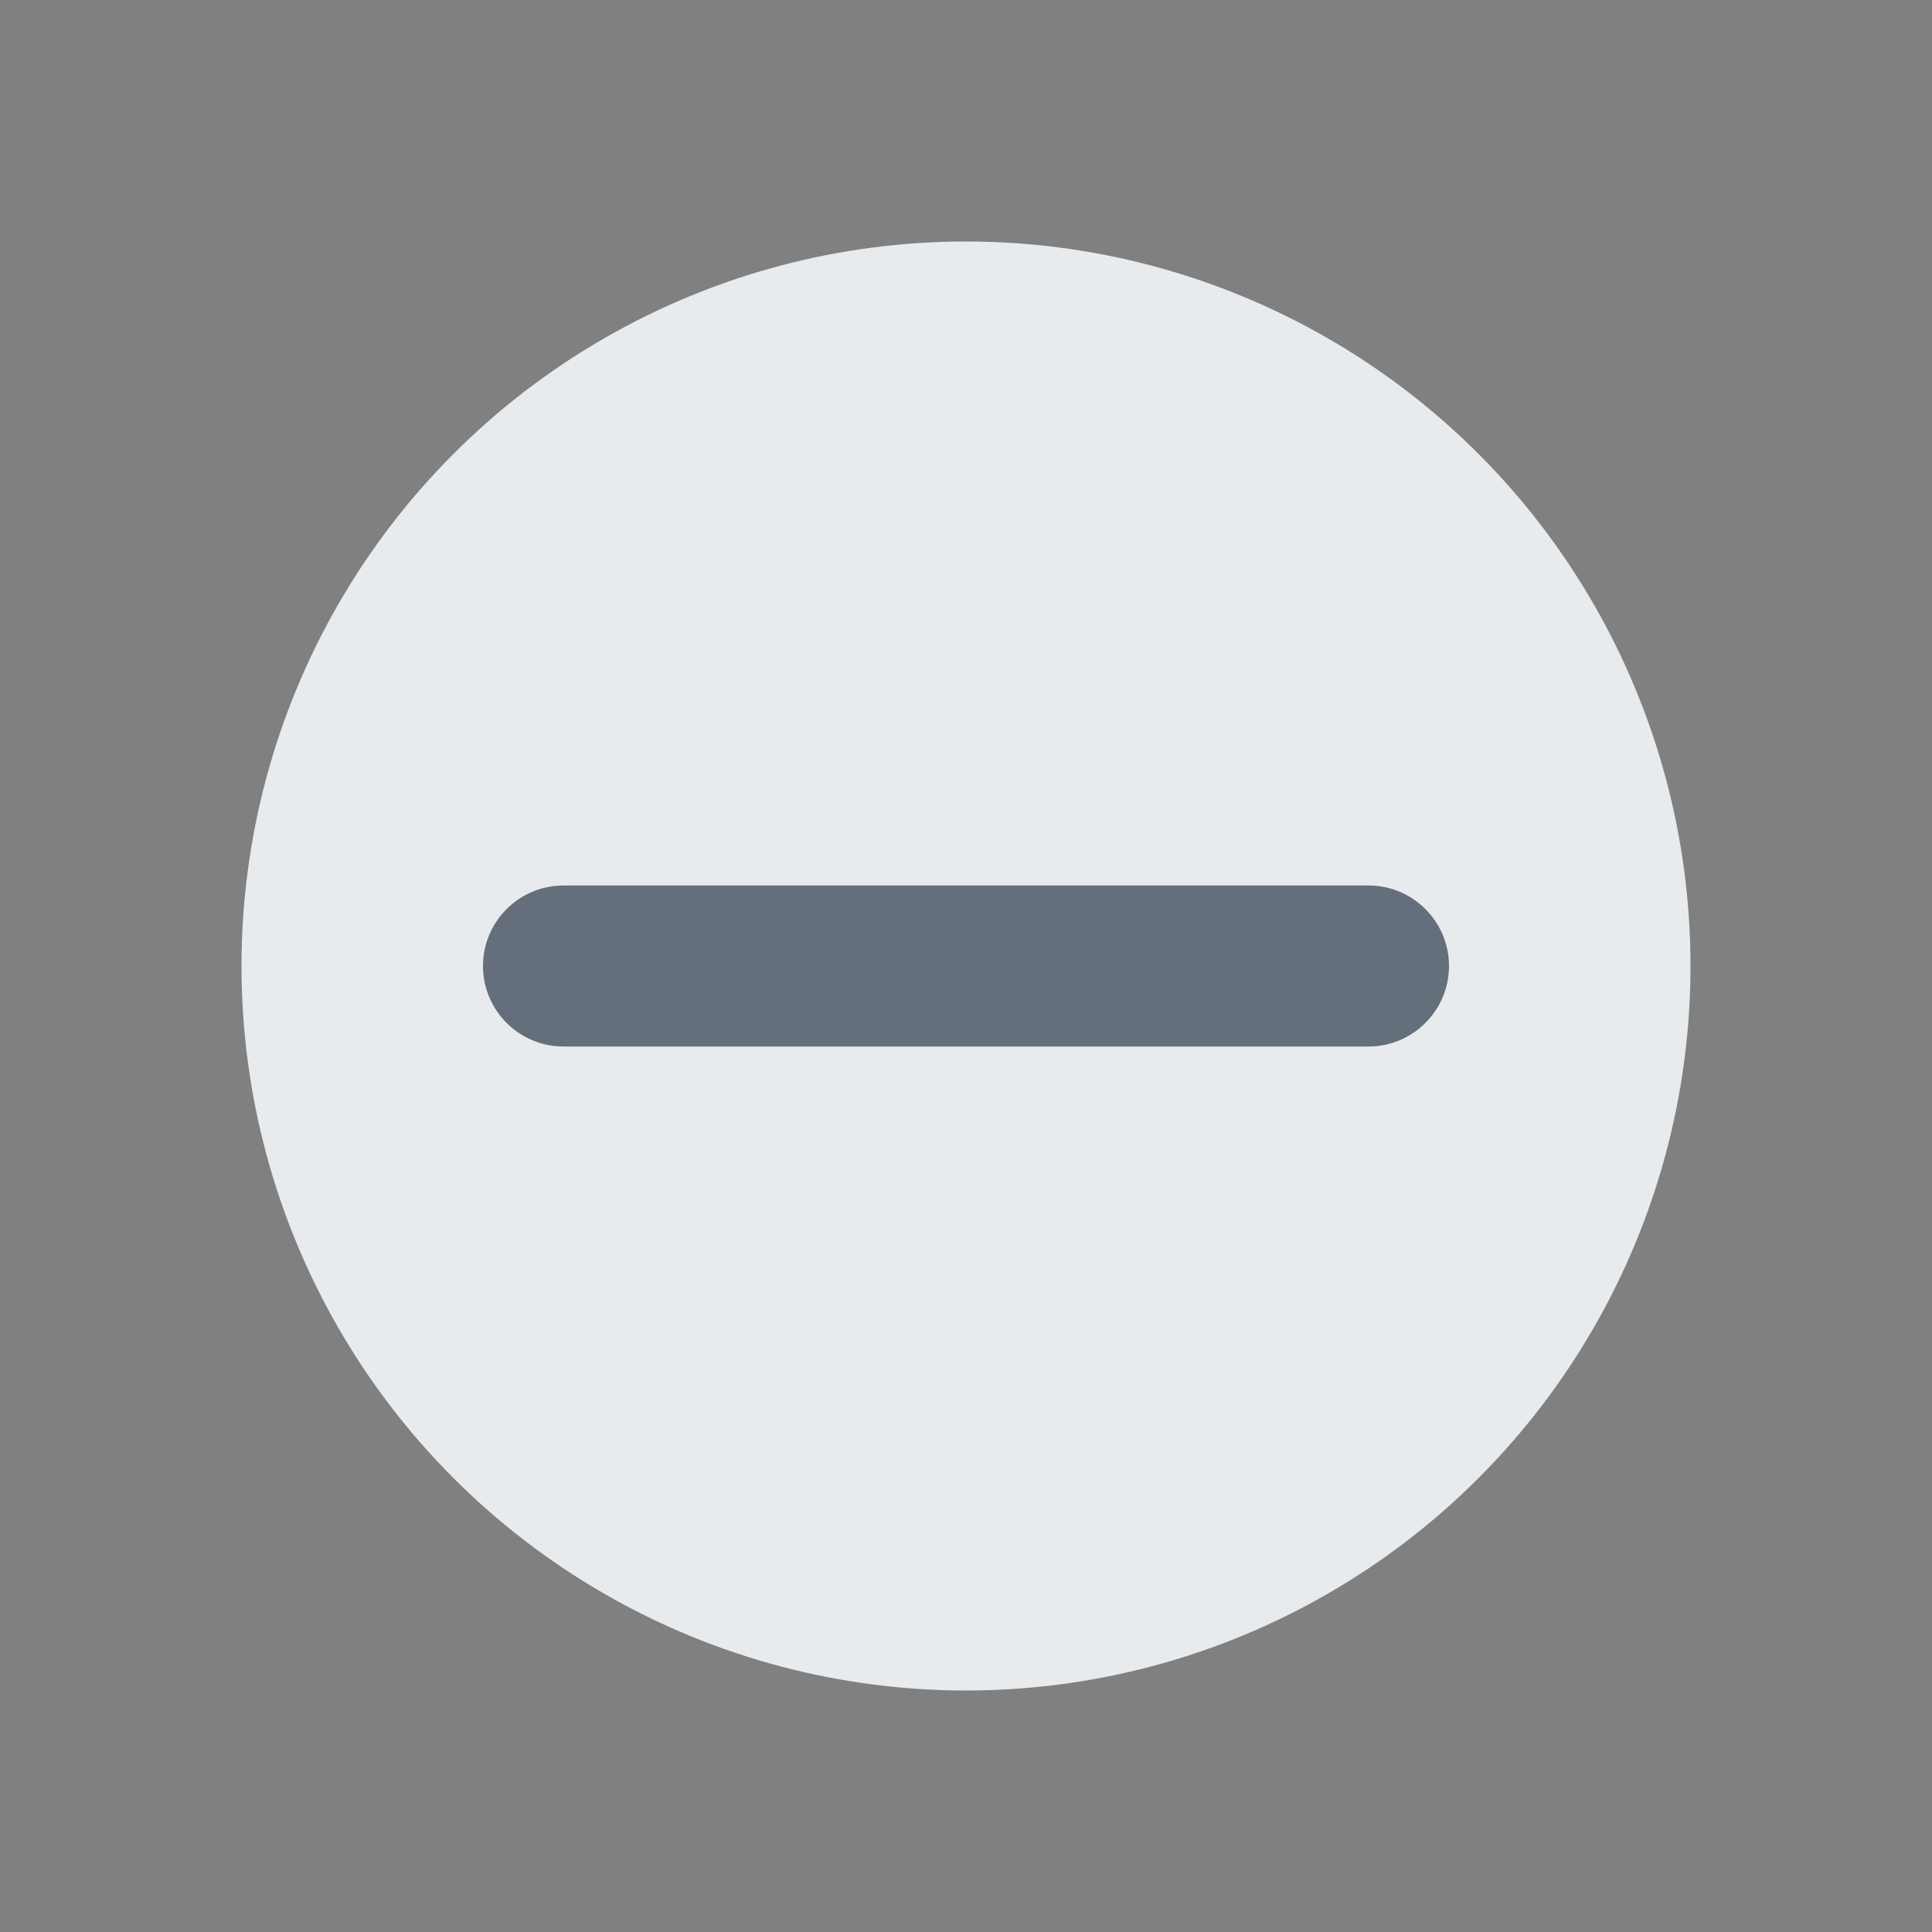
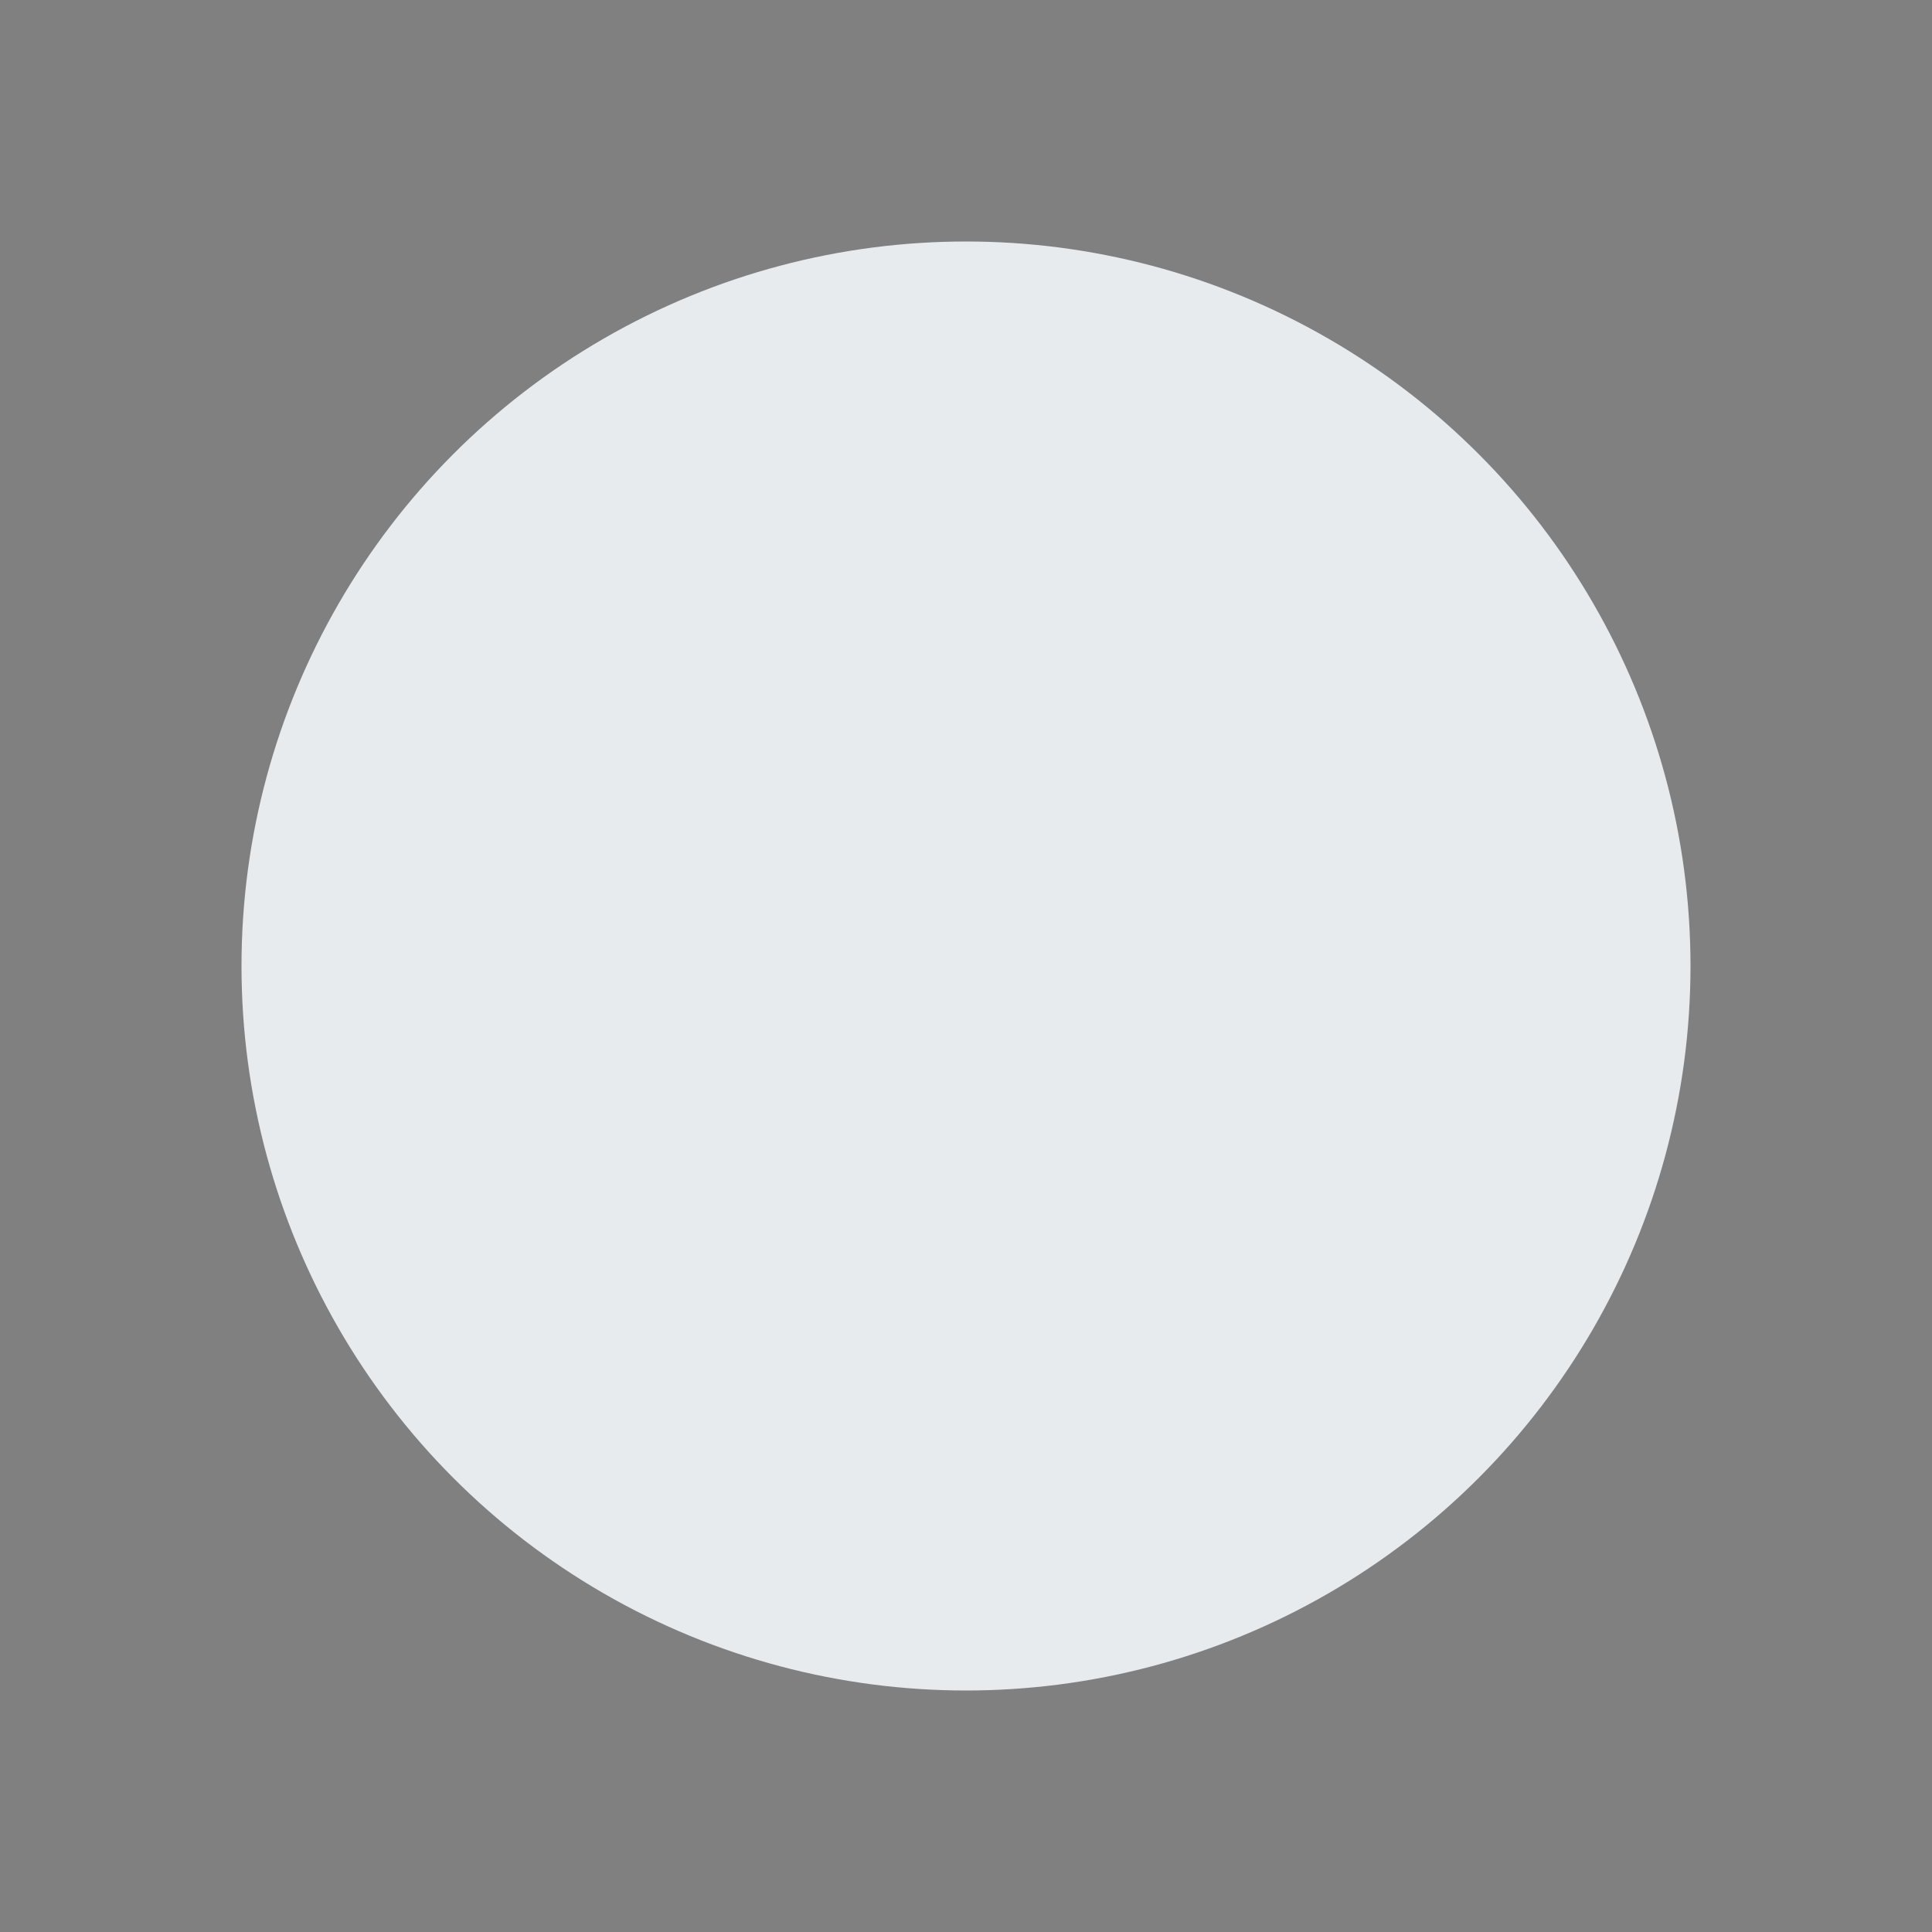
<svg xmlns="http://www.w3.org/2000/svg" width="24" height="24" viewBox="0 0 24 24" fill="none">
  <rect x="0" y="0" width="24" height="24" fill="#808080" stroke="none" />
  <g id="ic_minus">
    <circle id="Ellipse 508" cx="12" cy="12" r="9" fill="#E7EBEE" />
-     <path id="Icon" d="M17 11C17.552 11 18 11.448 18 12C18 12.552 17.552 13 17 13C9.443 13 14.557 13 7 13C6.448 13 6 12.552 6 12C6 11.448 6.448 11 7 11C14.557 11 9.443 11 17 11Z" fill="#2E3A4B" fill-opacity="0.7" />
  </g>
</svg>